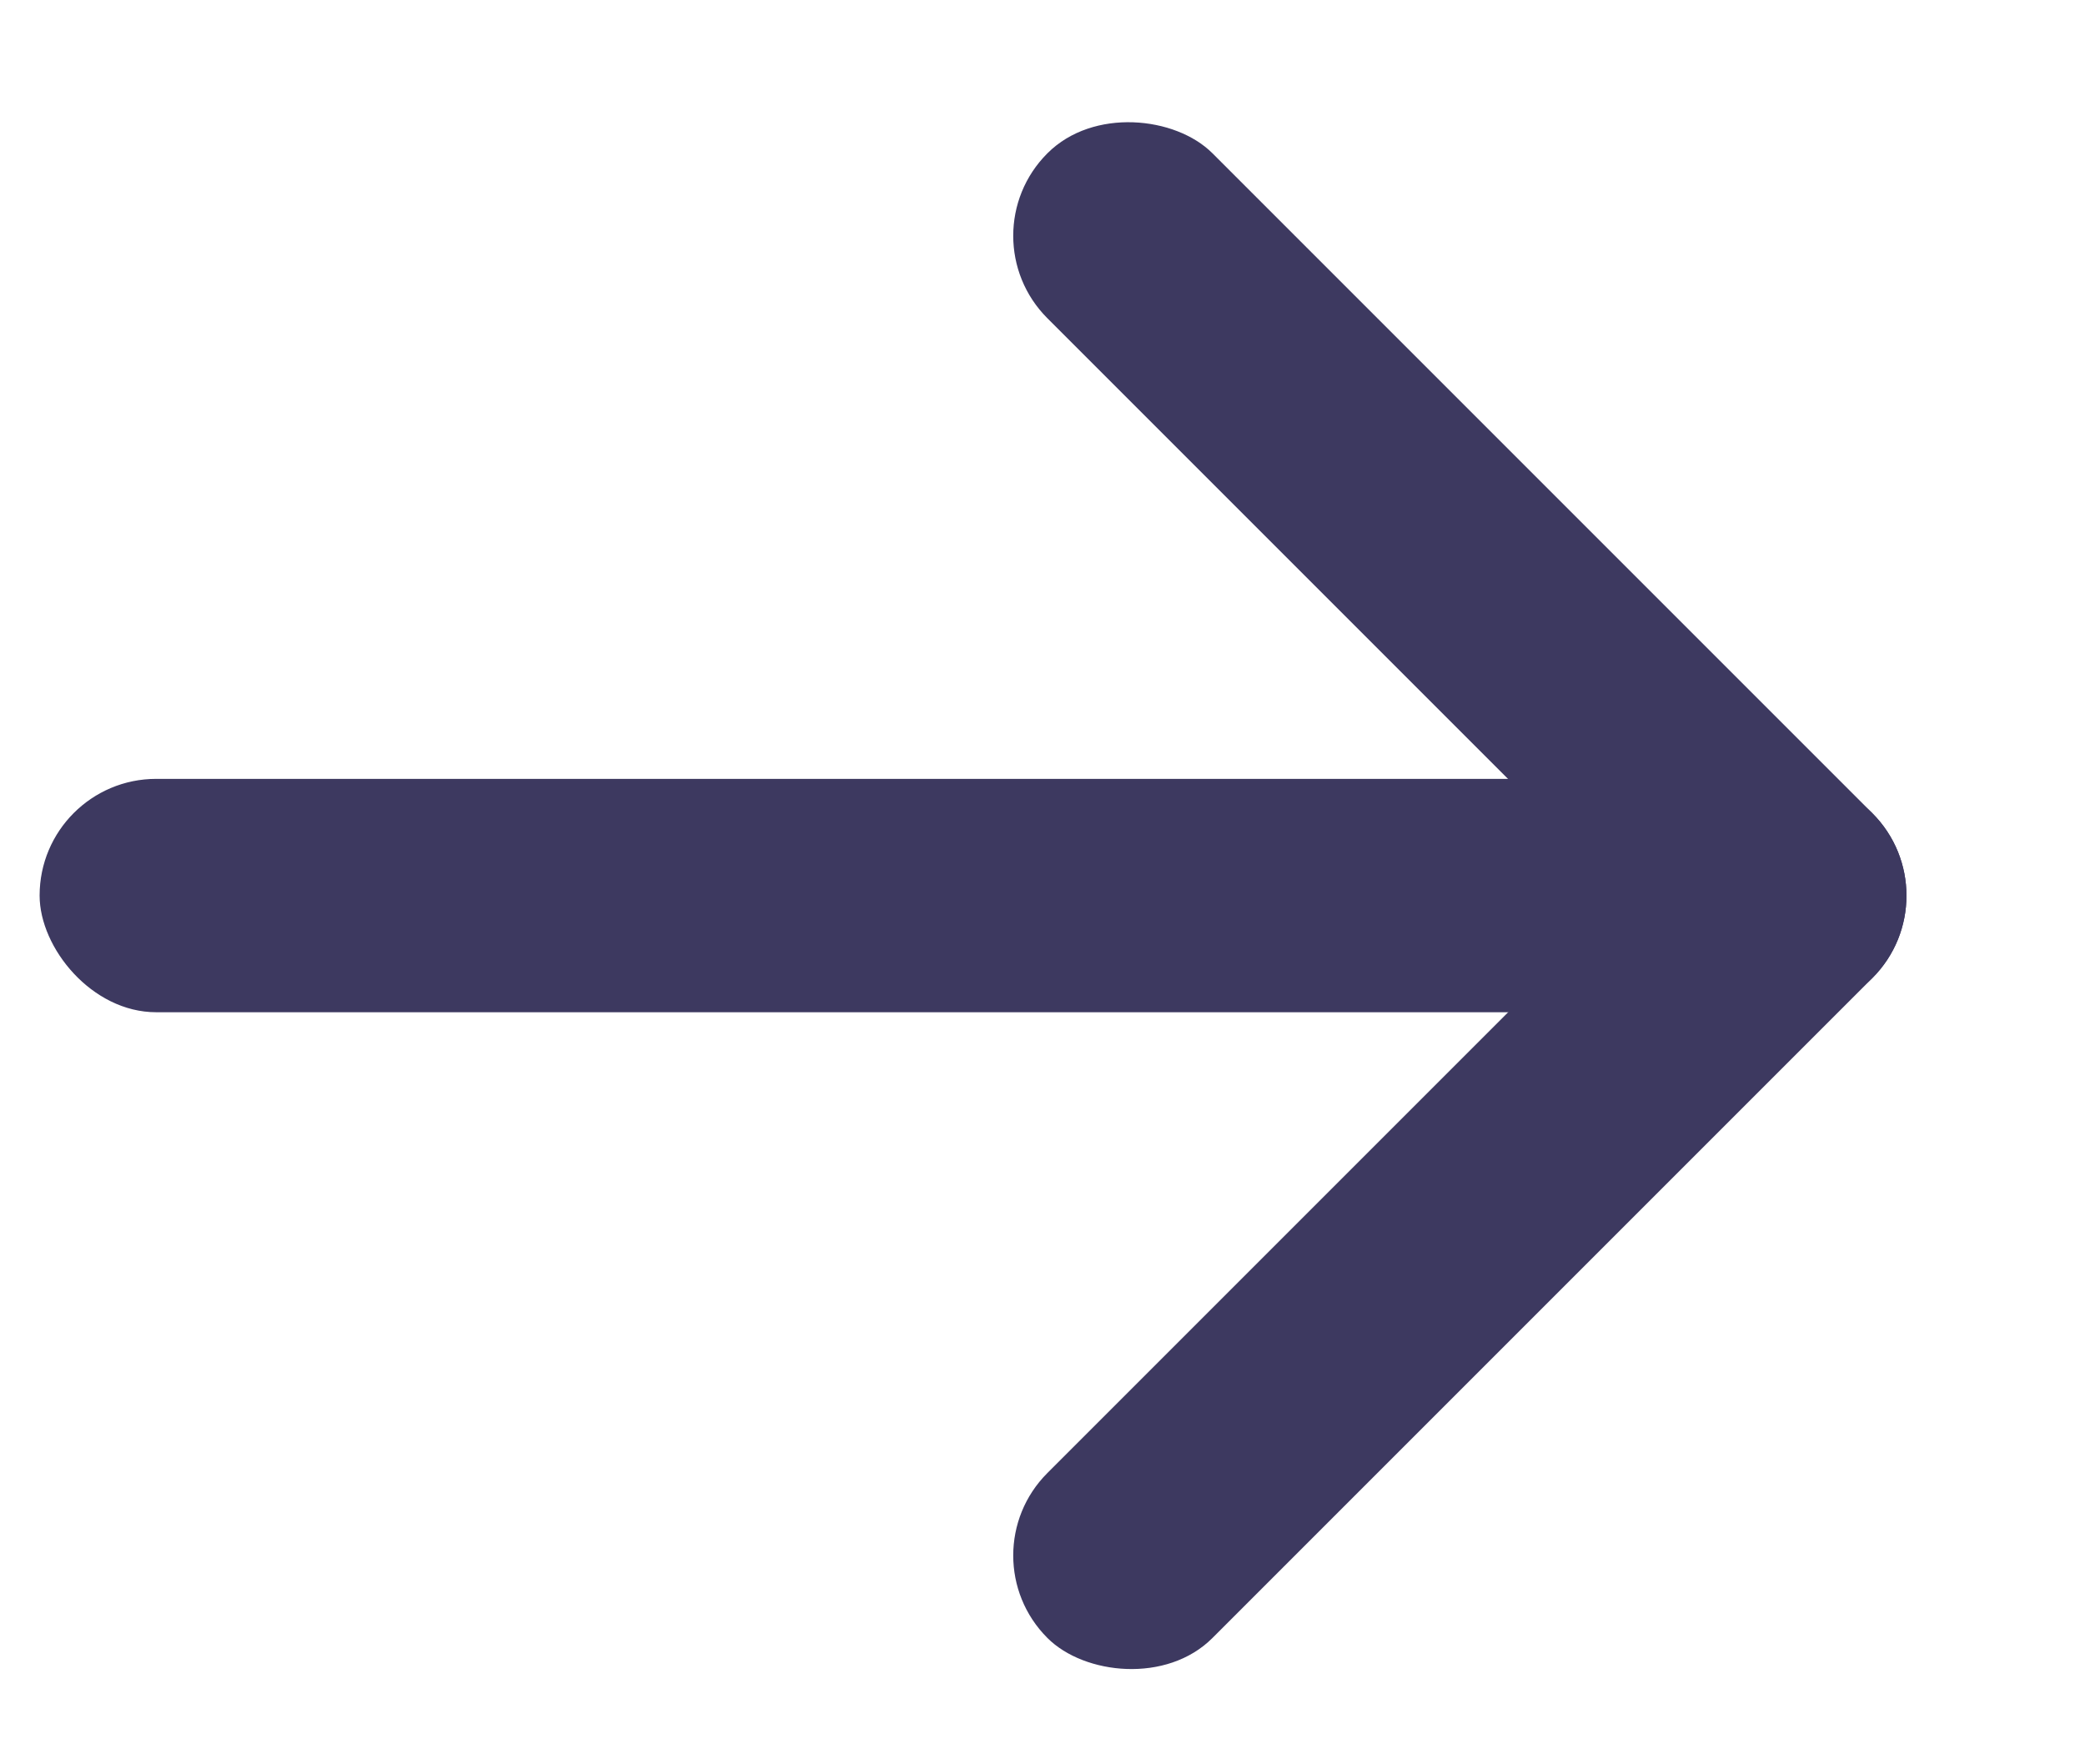
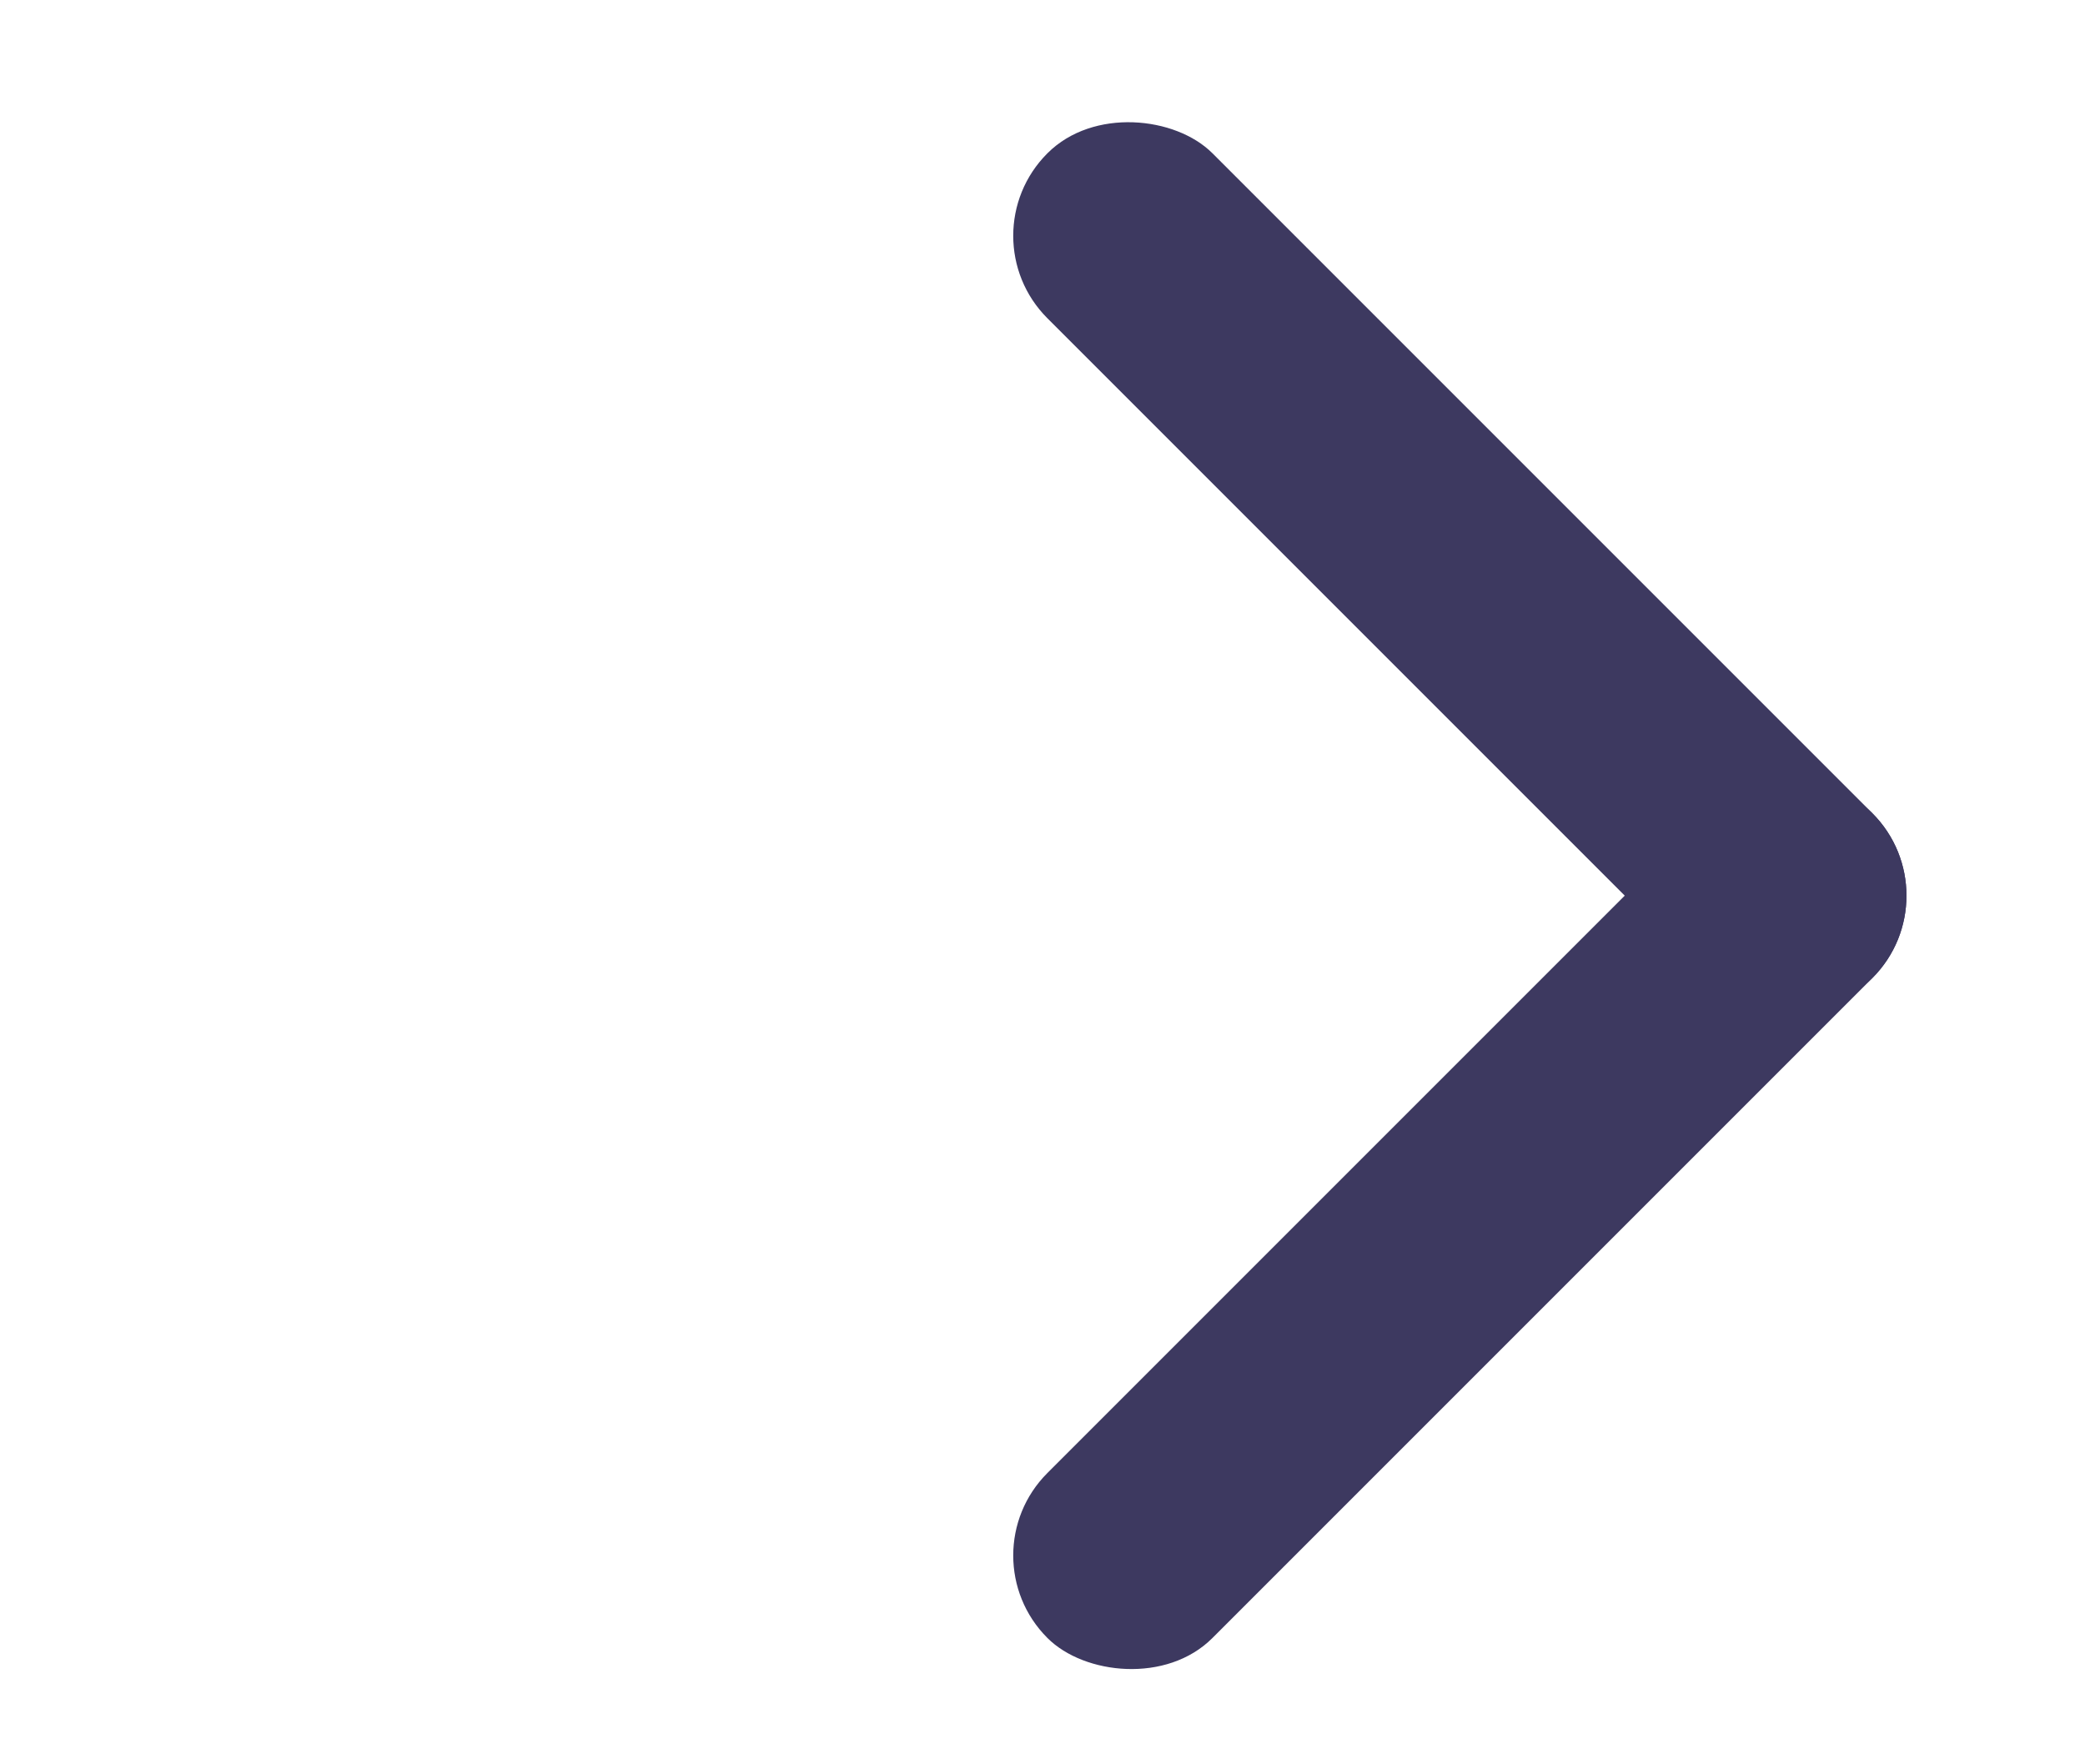
<svg xmlns="http://www.w3.org/2000/svg" width="100%" height="100%" viewBox="0 0 13 11" fill="black" plerdy-tracking-id="25498140301">
-   <rect x="11.156" y="6.311" width="10.909" height="1.455" rx="0.727" transform="rotate(180 11.156 6.311)" fill="#3D3960" />
  <rect x="12.188" y="5.584" width="1.455" height="7.273" rx="0.727" transform="rotate(135 12.188 5.584)" fill="#3D3960" />
  <rect x="12.188" y="5.584" width="7.273" height="1.455" rx="0.727" transform="rotate(135 12.188 5.584)" fill="#3D3960" />
</svg>